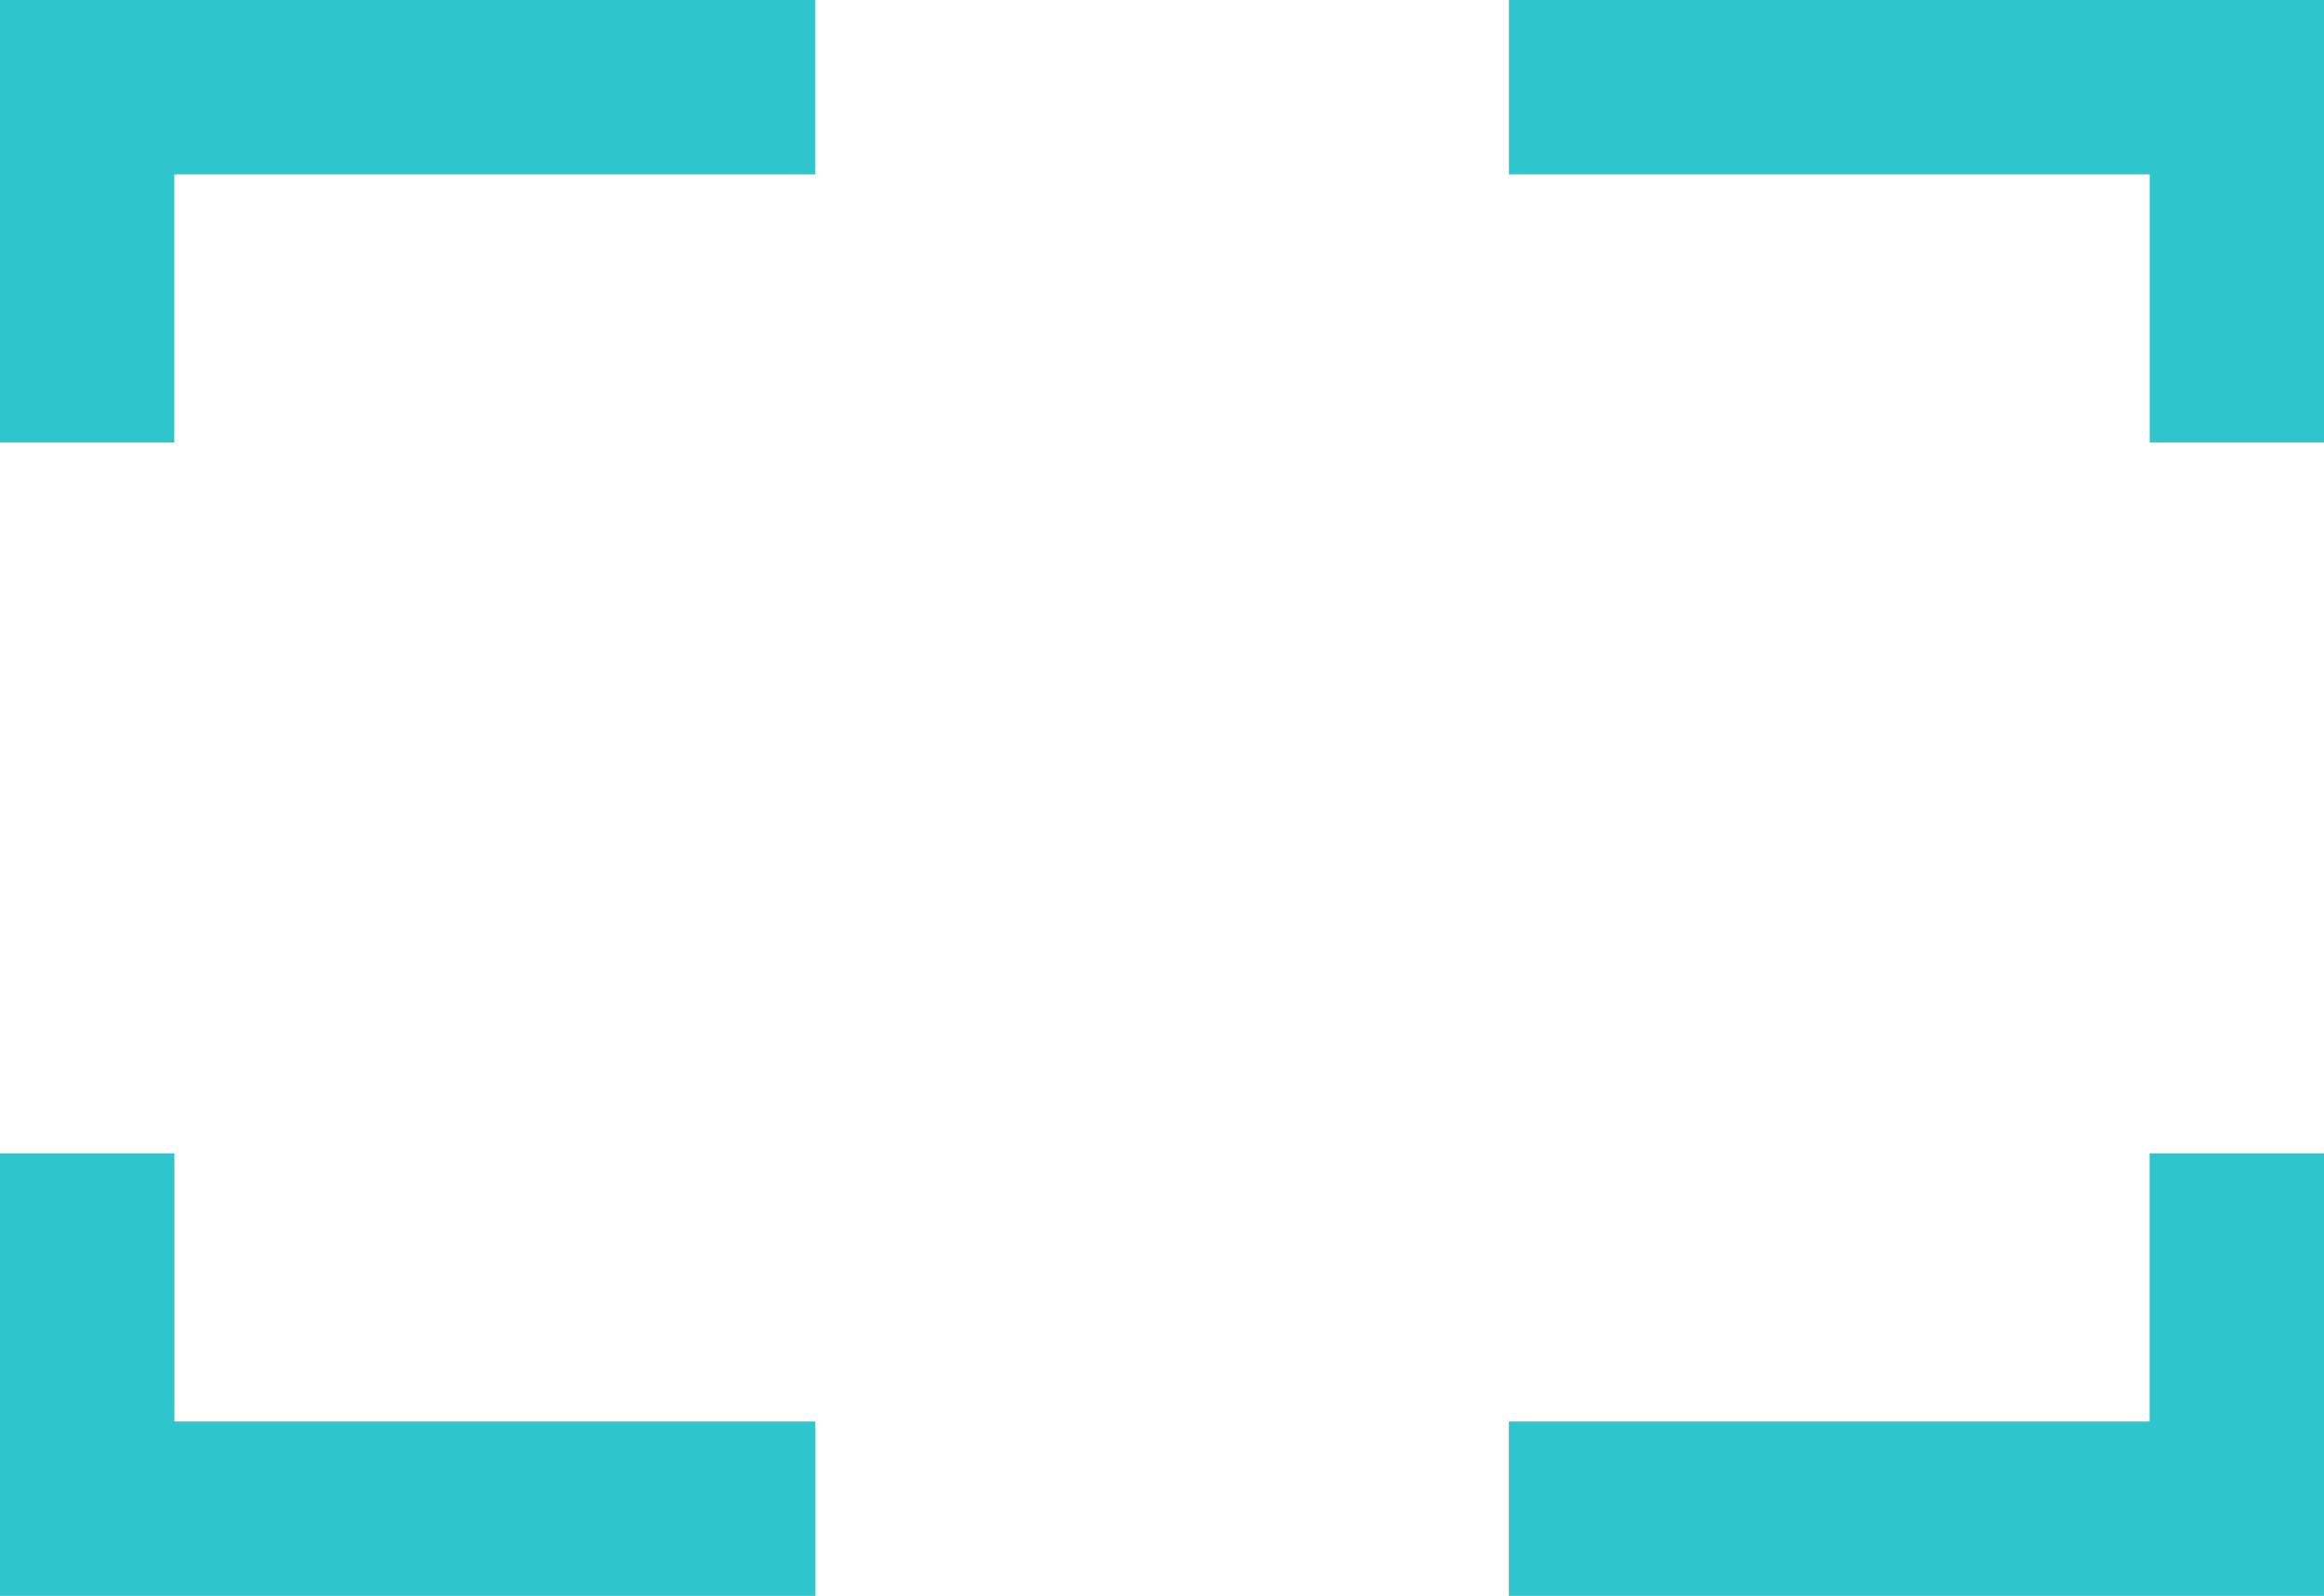
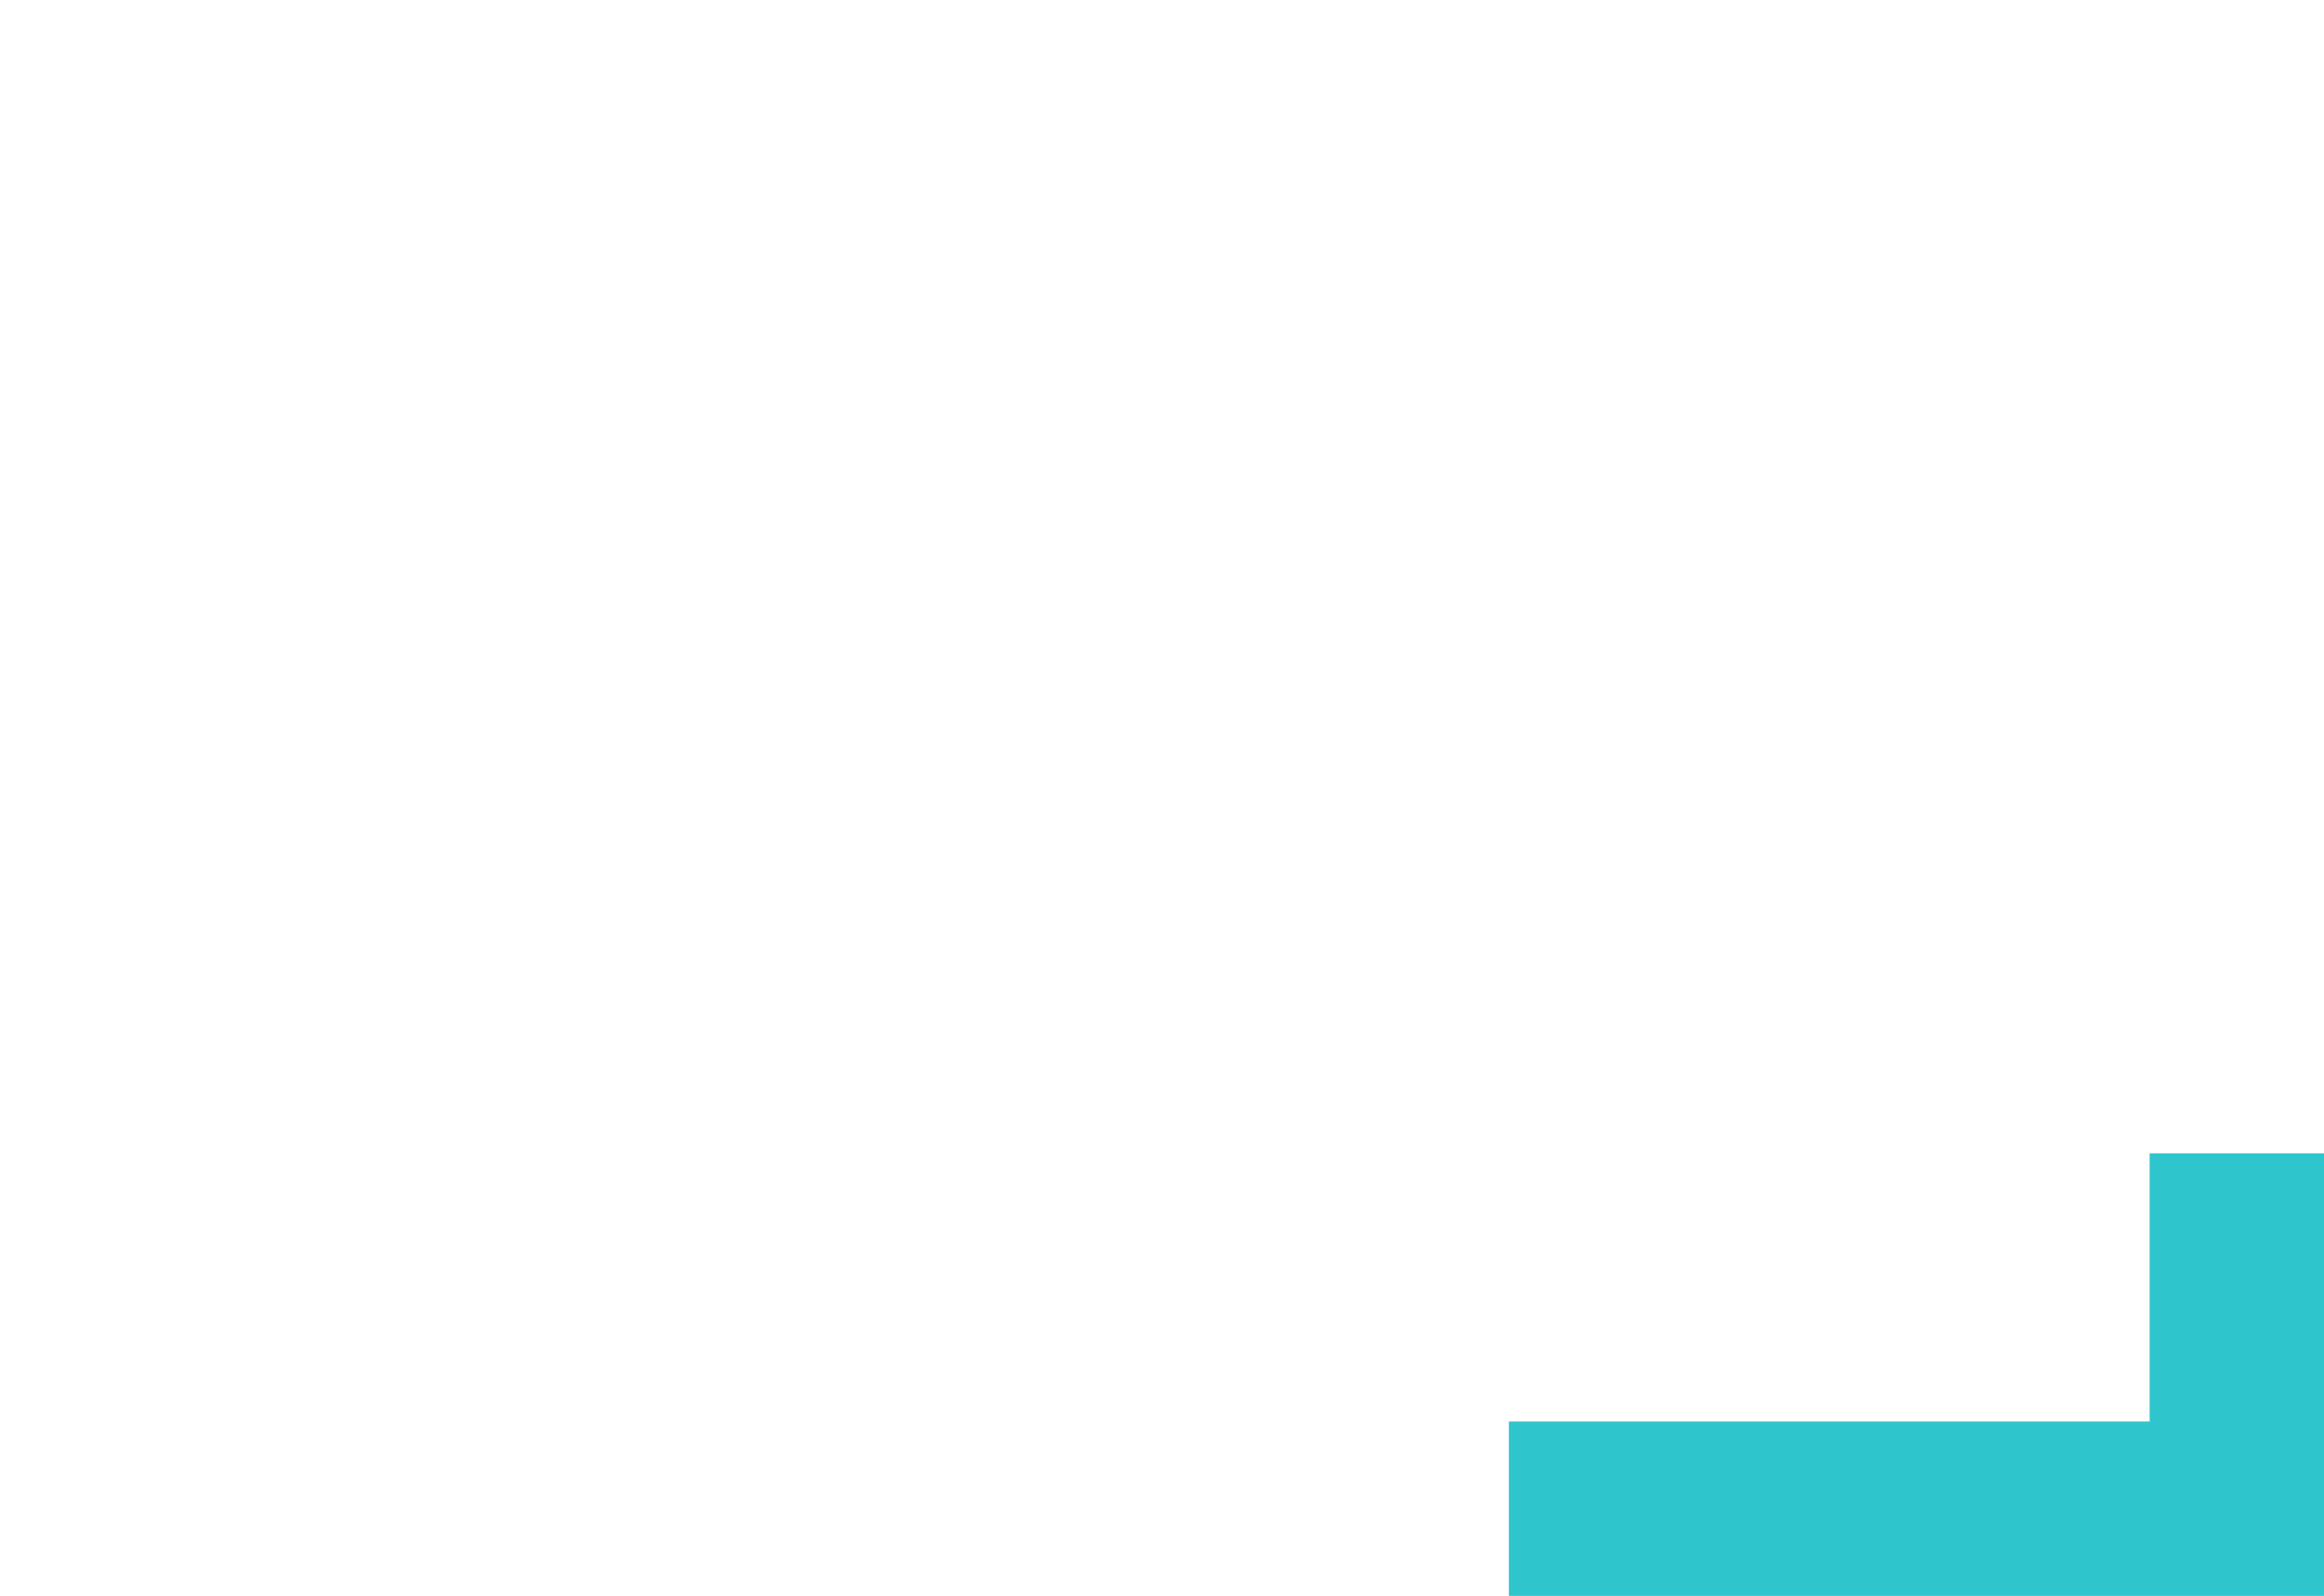
<svg xmlns="http://www.w3.org/2000/svg" width="26.655" height="18.306" viewBox="0 0 26.655 18.306">
  <g id="Grupo_66" data-name="Grupo 66" transform="translate(1 1)">
-     <path id="Caminho_21514" data-name="Caminho 21514" d="M1010.834,817.491h-8.35v4.076" transform="translate(-1002.485 -817.491)" fill="none" stroke="#2fc5cc" stroke-miterlimit="10" stroke-width="2" />
-     <path id="Caminho_21515" data-name="Caminho 21515" d="M1002.485,846.111v4.076h8.35" transform="translate(-1002.485 -833.882)" fill="none" stroke="#2fc5cc" stroke-miterlimit="10" stroke-width="2" />
    <path id="Caminho_21516" data-name="Caminho 21516" d="M1040.645,850.187h8.349v-4.076" transform="translate(-1024.339 -833.882)" fill="none" stroke="#2fc5cc" stroke-miterlimit="10" stroke-width="2" />
-     <path id="Caminho_21517" data-name="Caminho 21517" d="M1048.995,821.567v-4.076h-8.349" transform="translate(-1024.339 -817.491)" fill="none" stroke="#2fc5cc" stroke-miterlimit="10" stroke-width="2" />
  </g>
</svg>